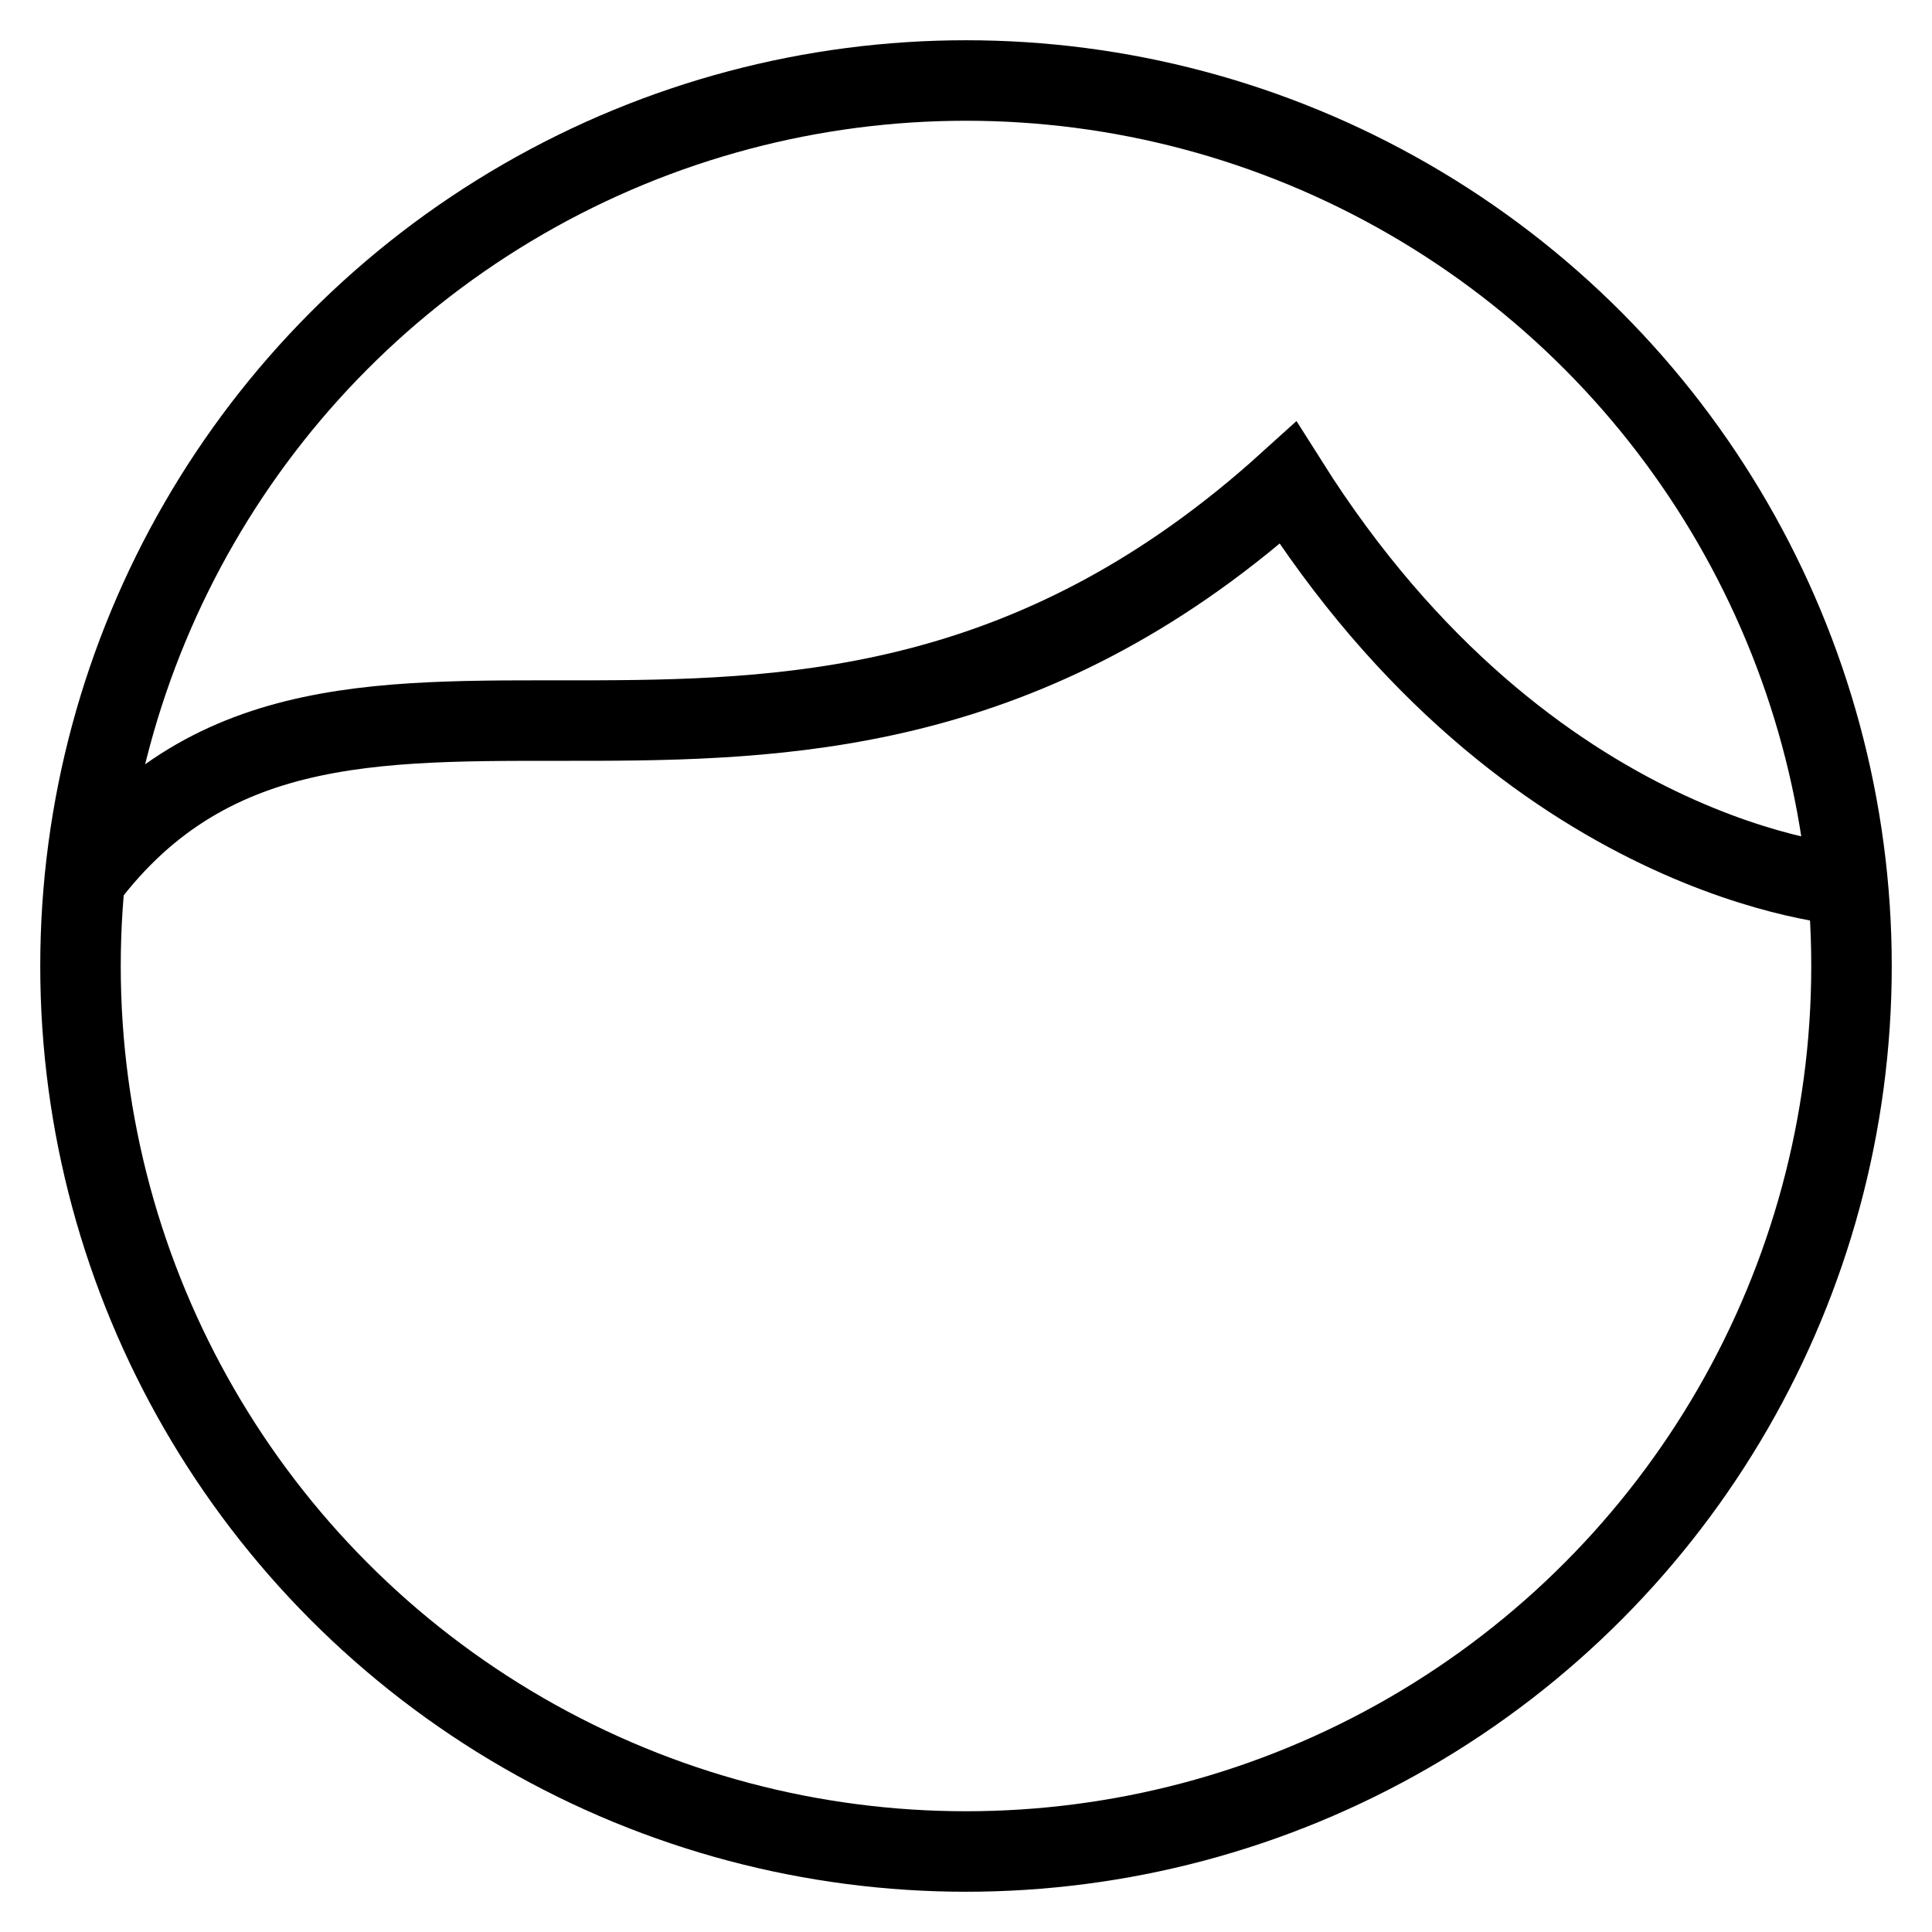
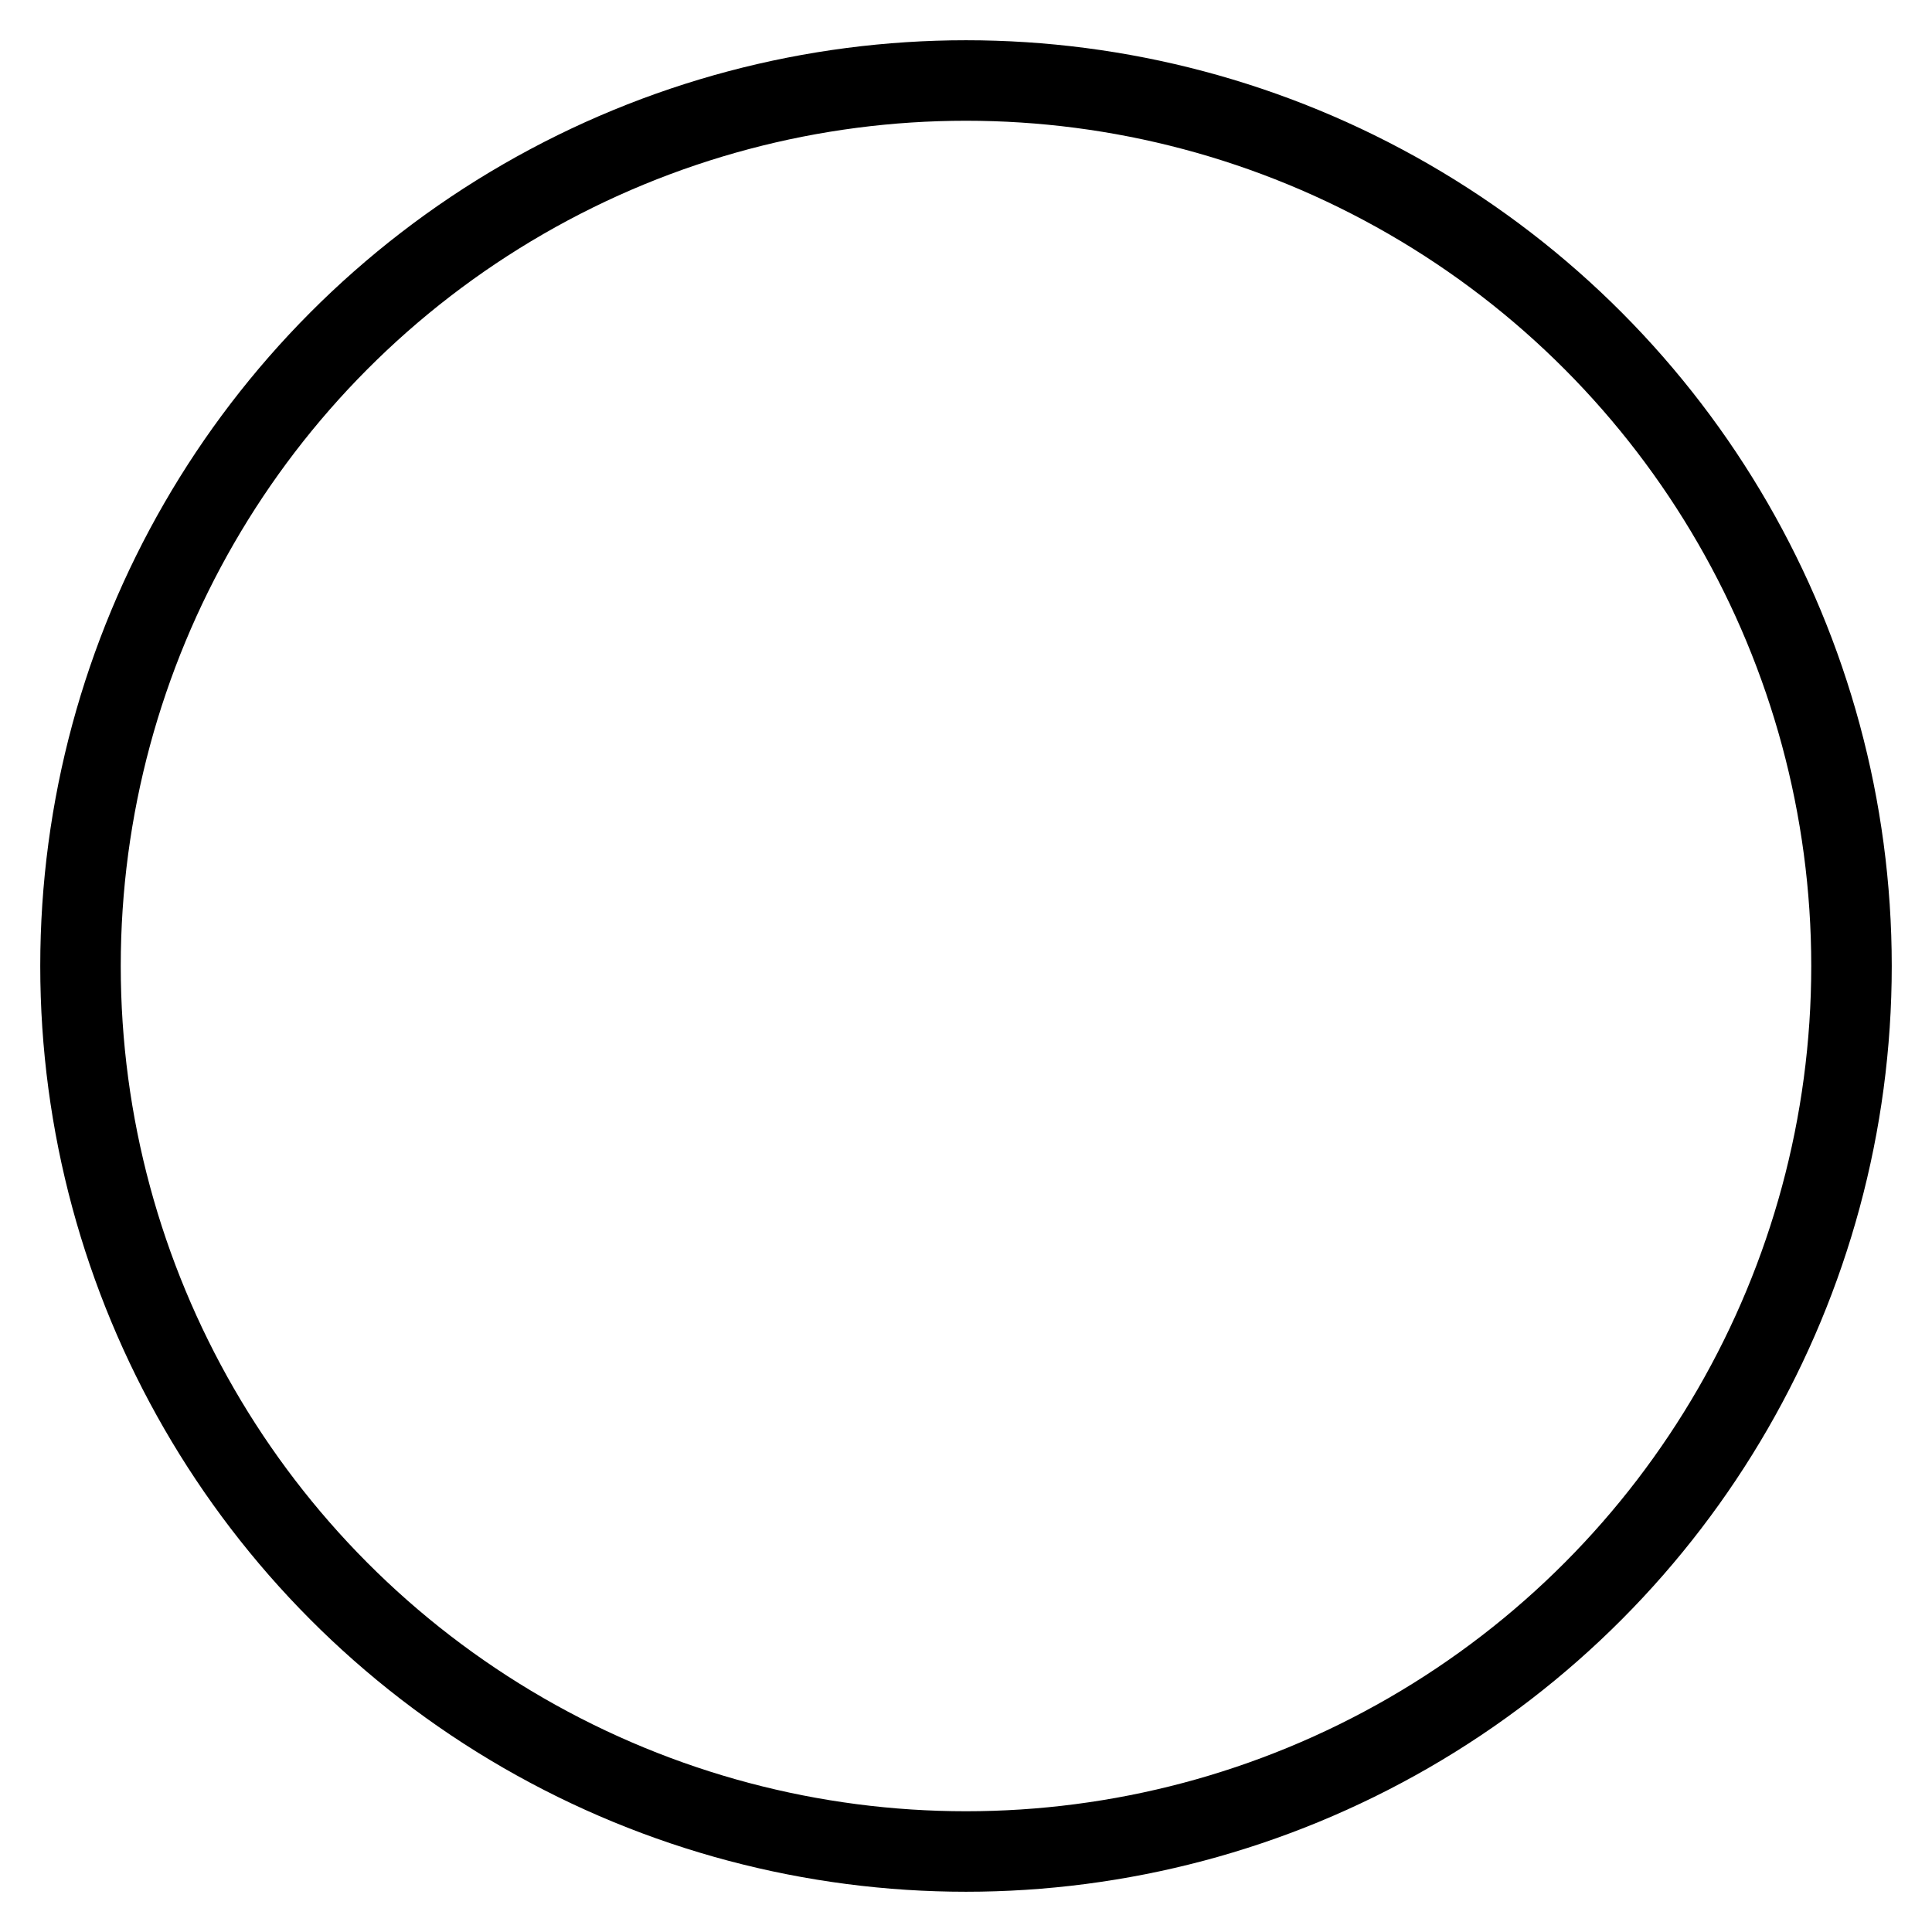
<svg xmlns="http://www.w3.org/2000/svg" id="nc_icon" xml:space="preserve" viewBox="0 0 24 24">
  <g fill="none" class="nc-icon-wrapper">
-     <path stroke="currentColor" stroke-miterlimit="10" d="M1.051 10.933C4.239 6.683 9.875 11.542 16 6c3 4.75 6.955 4.996 6.955 4.996" data-cap="butt" data-color="color-2" vector-effect="non-scaling-stroke" />
-     <circle cx="7.5" cy="14.5" r="1.5" data-stroke="none" />
    <circle cx="16.5" cy="14.5" r="1.5" data-stroke="none" />
    <circle cx="12" cy="12" r="11" stroke="currentColor" stroke-linecap="square" stroke-miterlimit="10" vector-effect="non-scaling-stroke" />
  </g>
</svg>